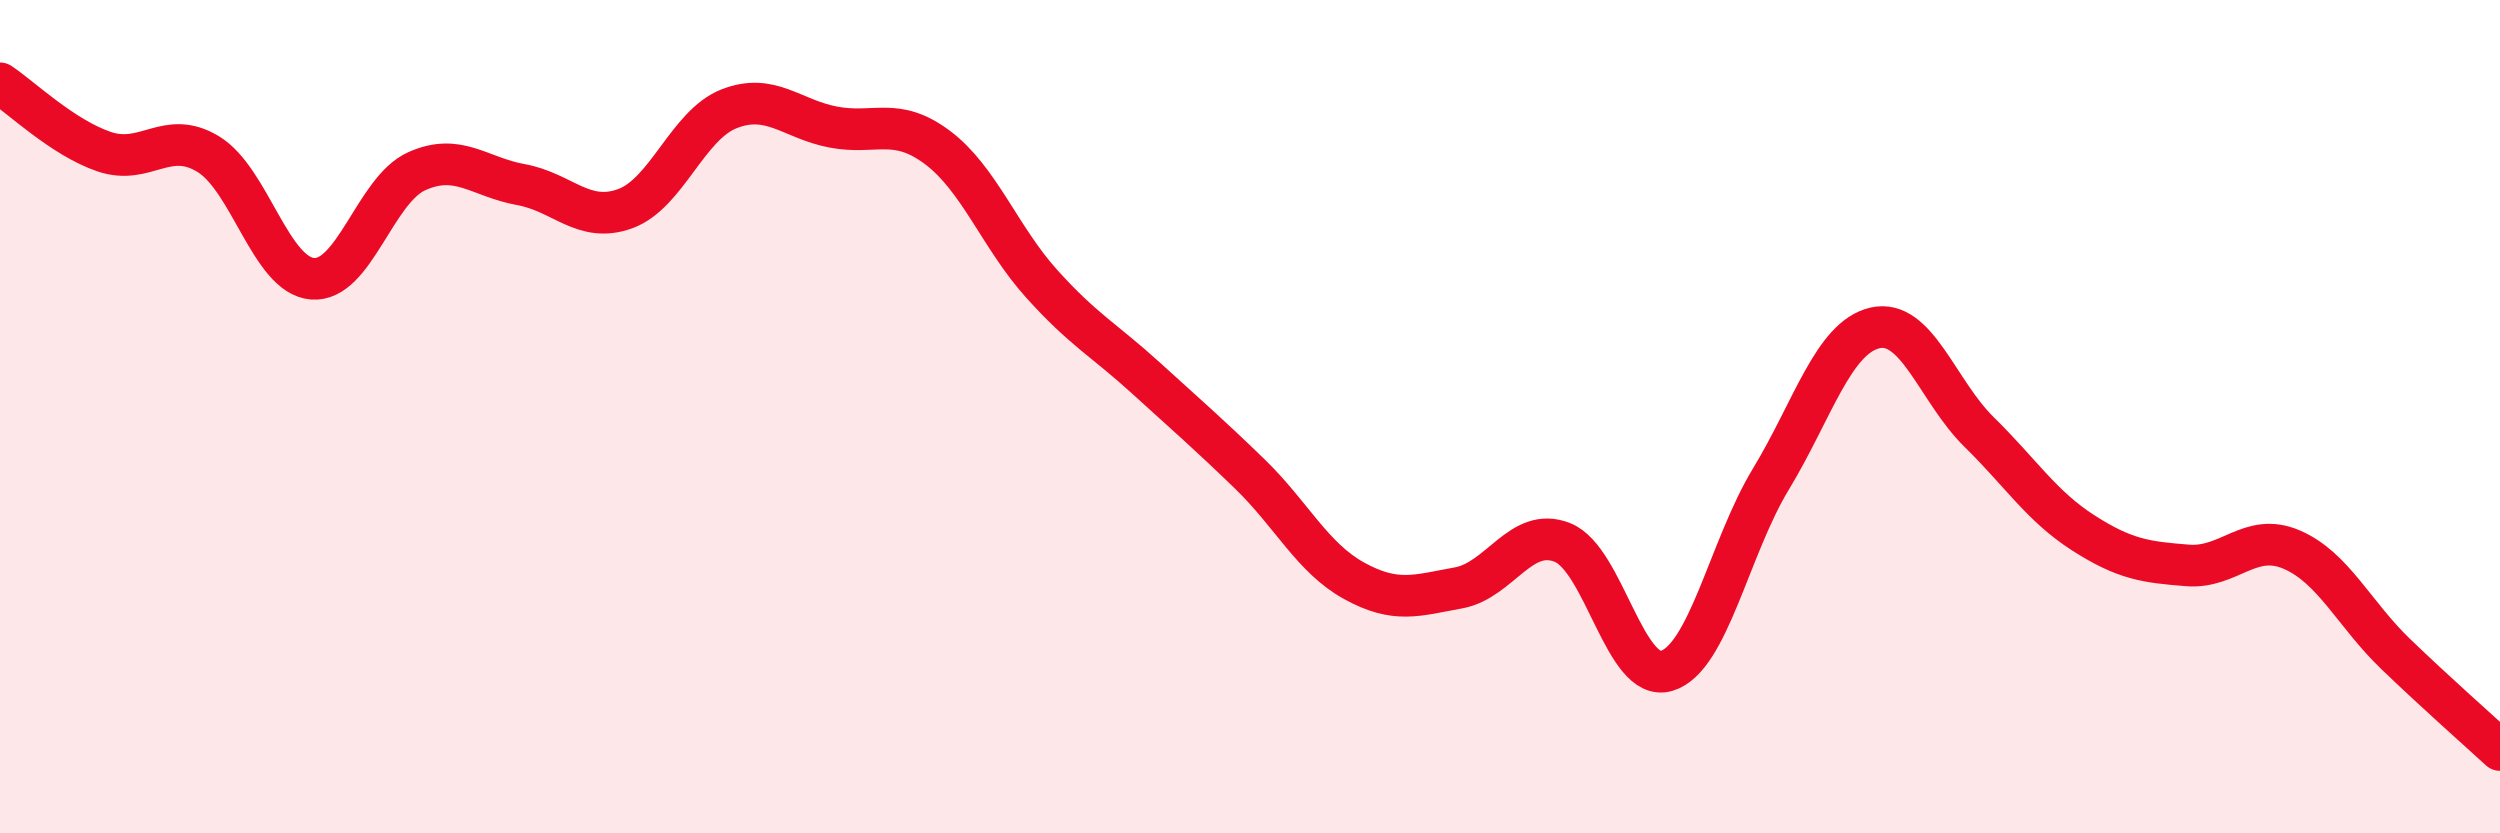
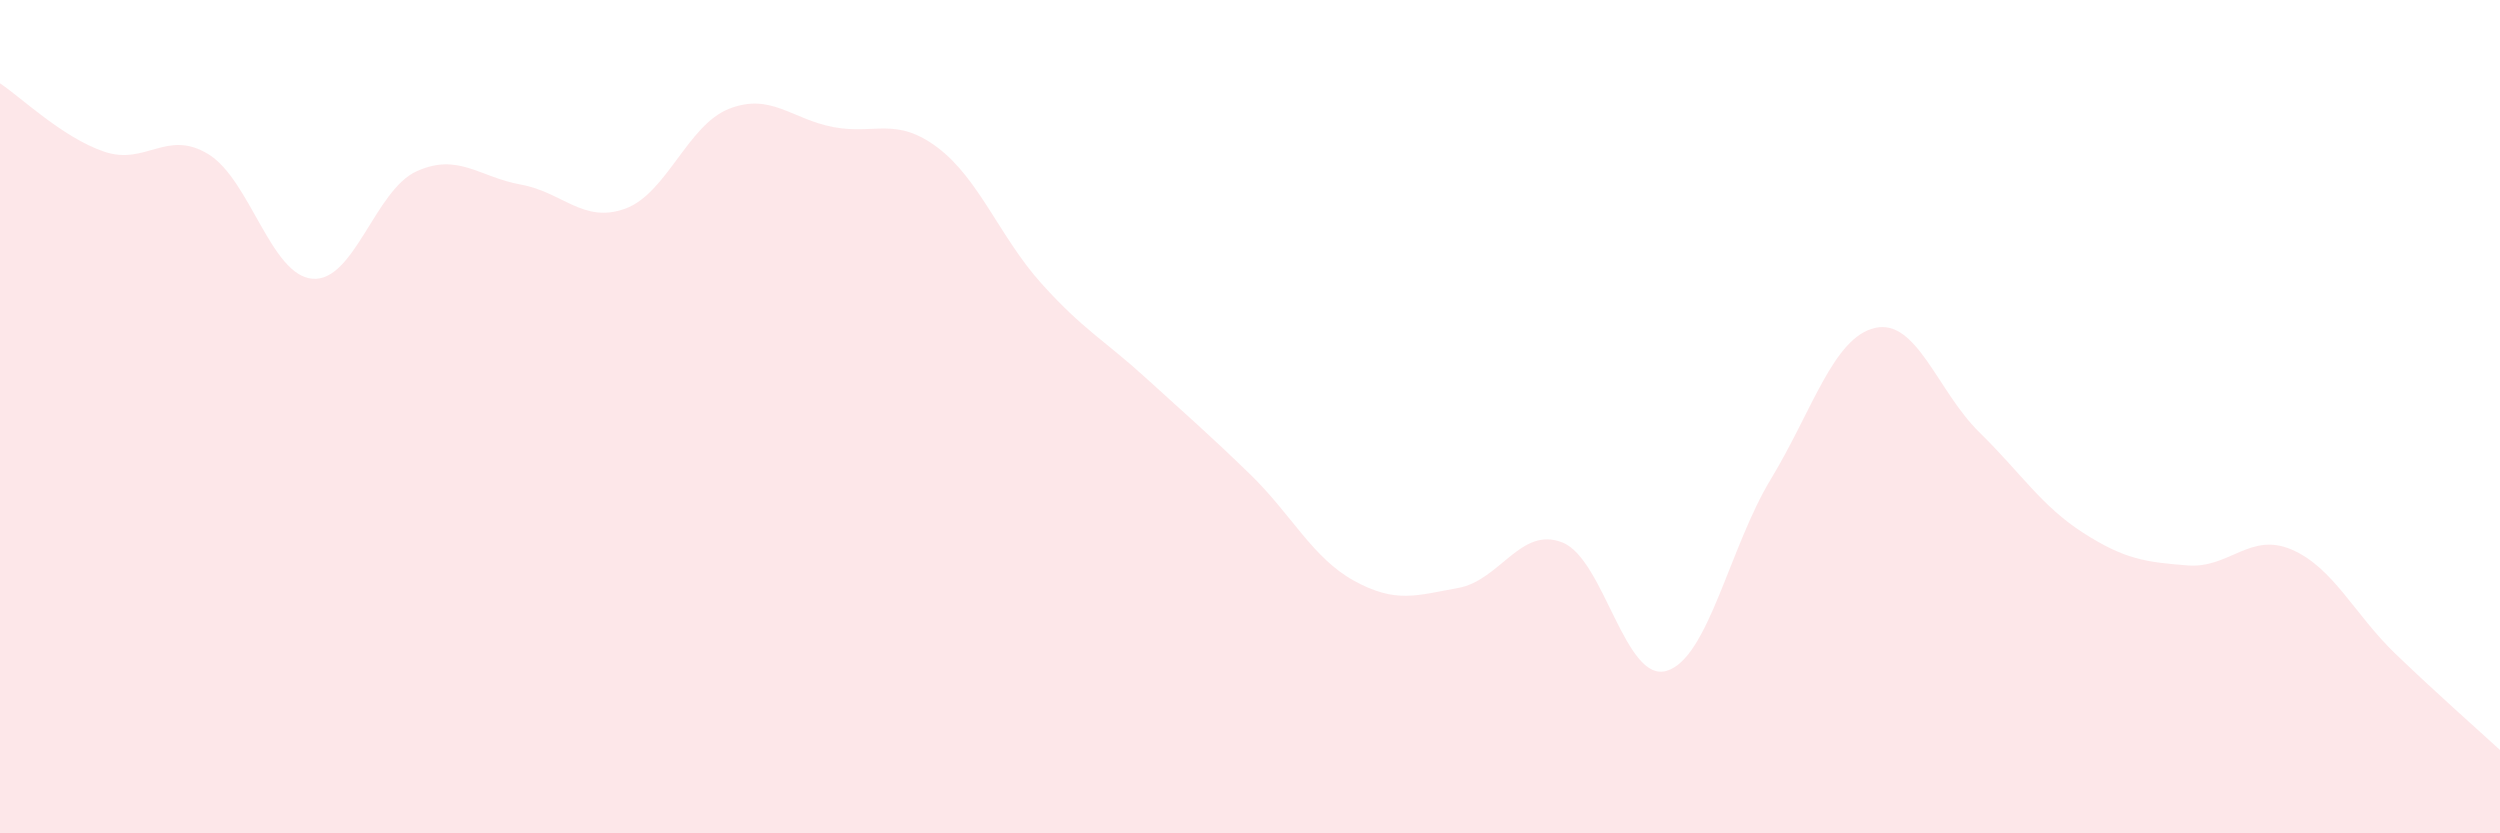
<svg xmlns="http://www.w3.org/2000/svg" width="60" height="20" viewBox="0 0 60 20">
  <path d="M 0,2 C 0.5,2.33 1.5,3.3 2.5,3.64 C 3.5,3.98 4,3.09 5,3.7 C 6,4.31 6.5,6.61 7.5,6.69 C 8.5,6.77 9,4.56 10,4.11 C 11,3.66 11.5,4.25 12.5,4.43 C 13.5,4.61 14,5.37 15,5.01 C 16,4.65 16.5,3 17.5,2.61 C 18.5,2.22 19,2.86 20,3.05 C 21,3.24 21.5,2.79 22.5,3.54 C 23.5,4.29 24,5.7 25,6.81 C 26,7.92 26.5,8.16 27.5,9.07 C 28.5,9.98 29,10.41 30,11.38 C 31,12.35 31.5,13.39 32.5,13.94 C 33.5,14.49 34,14.29 35,14.11 C 36,13.93 36.5,12.62 37.5,13.02 C 38.5,13.42 39,16.4 40,16.1 C 41,15.8 41.5,13.15 42.5,11.5 C 43.5,9.85 44,8.1 45,7.87 C 46,7.64 46.5,9.39 47.5,10.37 C 48.5,11.35 49,12.15 50,12.79 C 51,13.43 51.5,13.49 52.5,13.57 C 53.5,13.65 54,12.76 55,13.19 C 56,13.62 56.5,14.74 57.5,15.7 C 58.5,16.66 59.5,17.54 60,18L60 20L0 20Z" fill="#EB0A25" opacity="0.1" stroke-linecap="round" stroke-linejoin="round" />
-   <path d="M 0,2 C 0.5,2.33 1.5,3.3 2.5,3.64 C 3.5,3.98 4,3.09 5,3.7 C 6,4.31 6.5,6.61 7.5,6.69 C 8.5,6.77 9,4.56 10,4.11 C 11,3.66 11.5,4.25 12.5,4.43 C 13.5,4.61 14,5.37 15,5.01 C 16,4.65 16.5,3 17.5,2.61 C 18.5,2.22 19,2.86 20,3.05 C 21,3.24 21.5,2.79 22.5,3.54 C 23.5,4.29 24,5.7 25,6.81 C 26,7.92 26.5,8.16 27.5,9.07 C 28.5,9.98 29,10.41 30,11.38 C 31,12.35 31.5,13.39 32.5,13.94 C 33.5,14.49 34,14.29 35,14.11 C 36,13.93 36.5,12.62 37.5,13.02 C 38.5,13.42 39,16.4 40,16.1 C 41,15.8 41.5,13.15 42.5,11.5 C 43.5,9.85 44,8.1 45,7.87 C 46,7.64 46.5,9.39 47.5,10.37 C 48.5,11.35 49,12.15 50,12.79 C 51,13.43 51.5,13.49 52.5,13.57 C 53.5,13.65 54,12.76 55,13.19 C 56,13.62 56.5,14.74 57.5,15.7 C 58.5,16.66 59.5,17.54 60,18" stroke="#EB0A25" stroke-width="1" fill="none" stroke-linecap="round" stroke-linejoin="round" />
</svg>